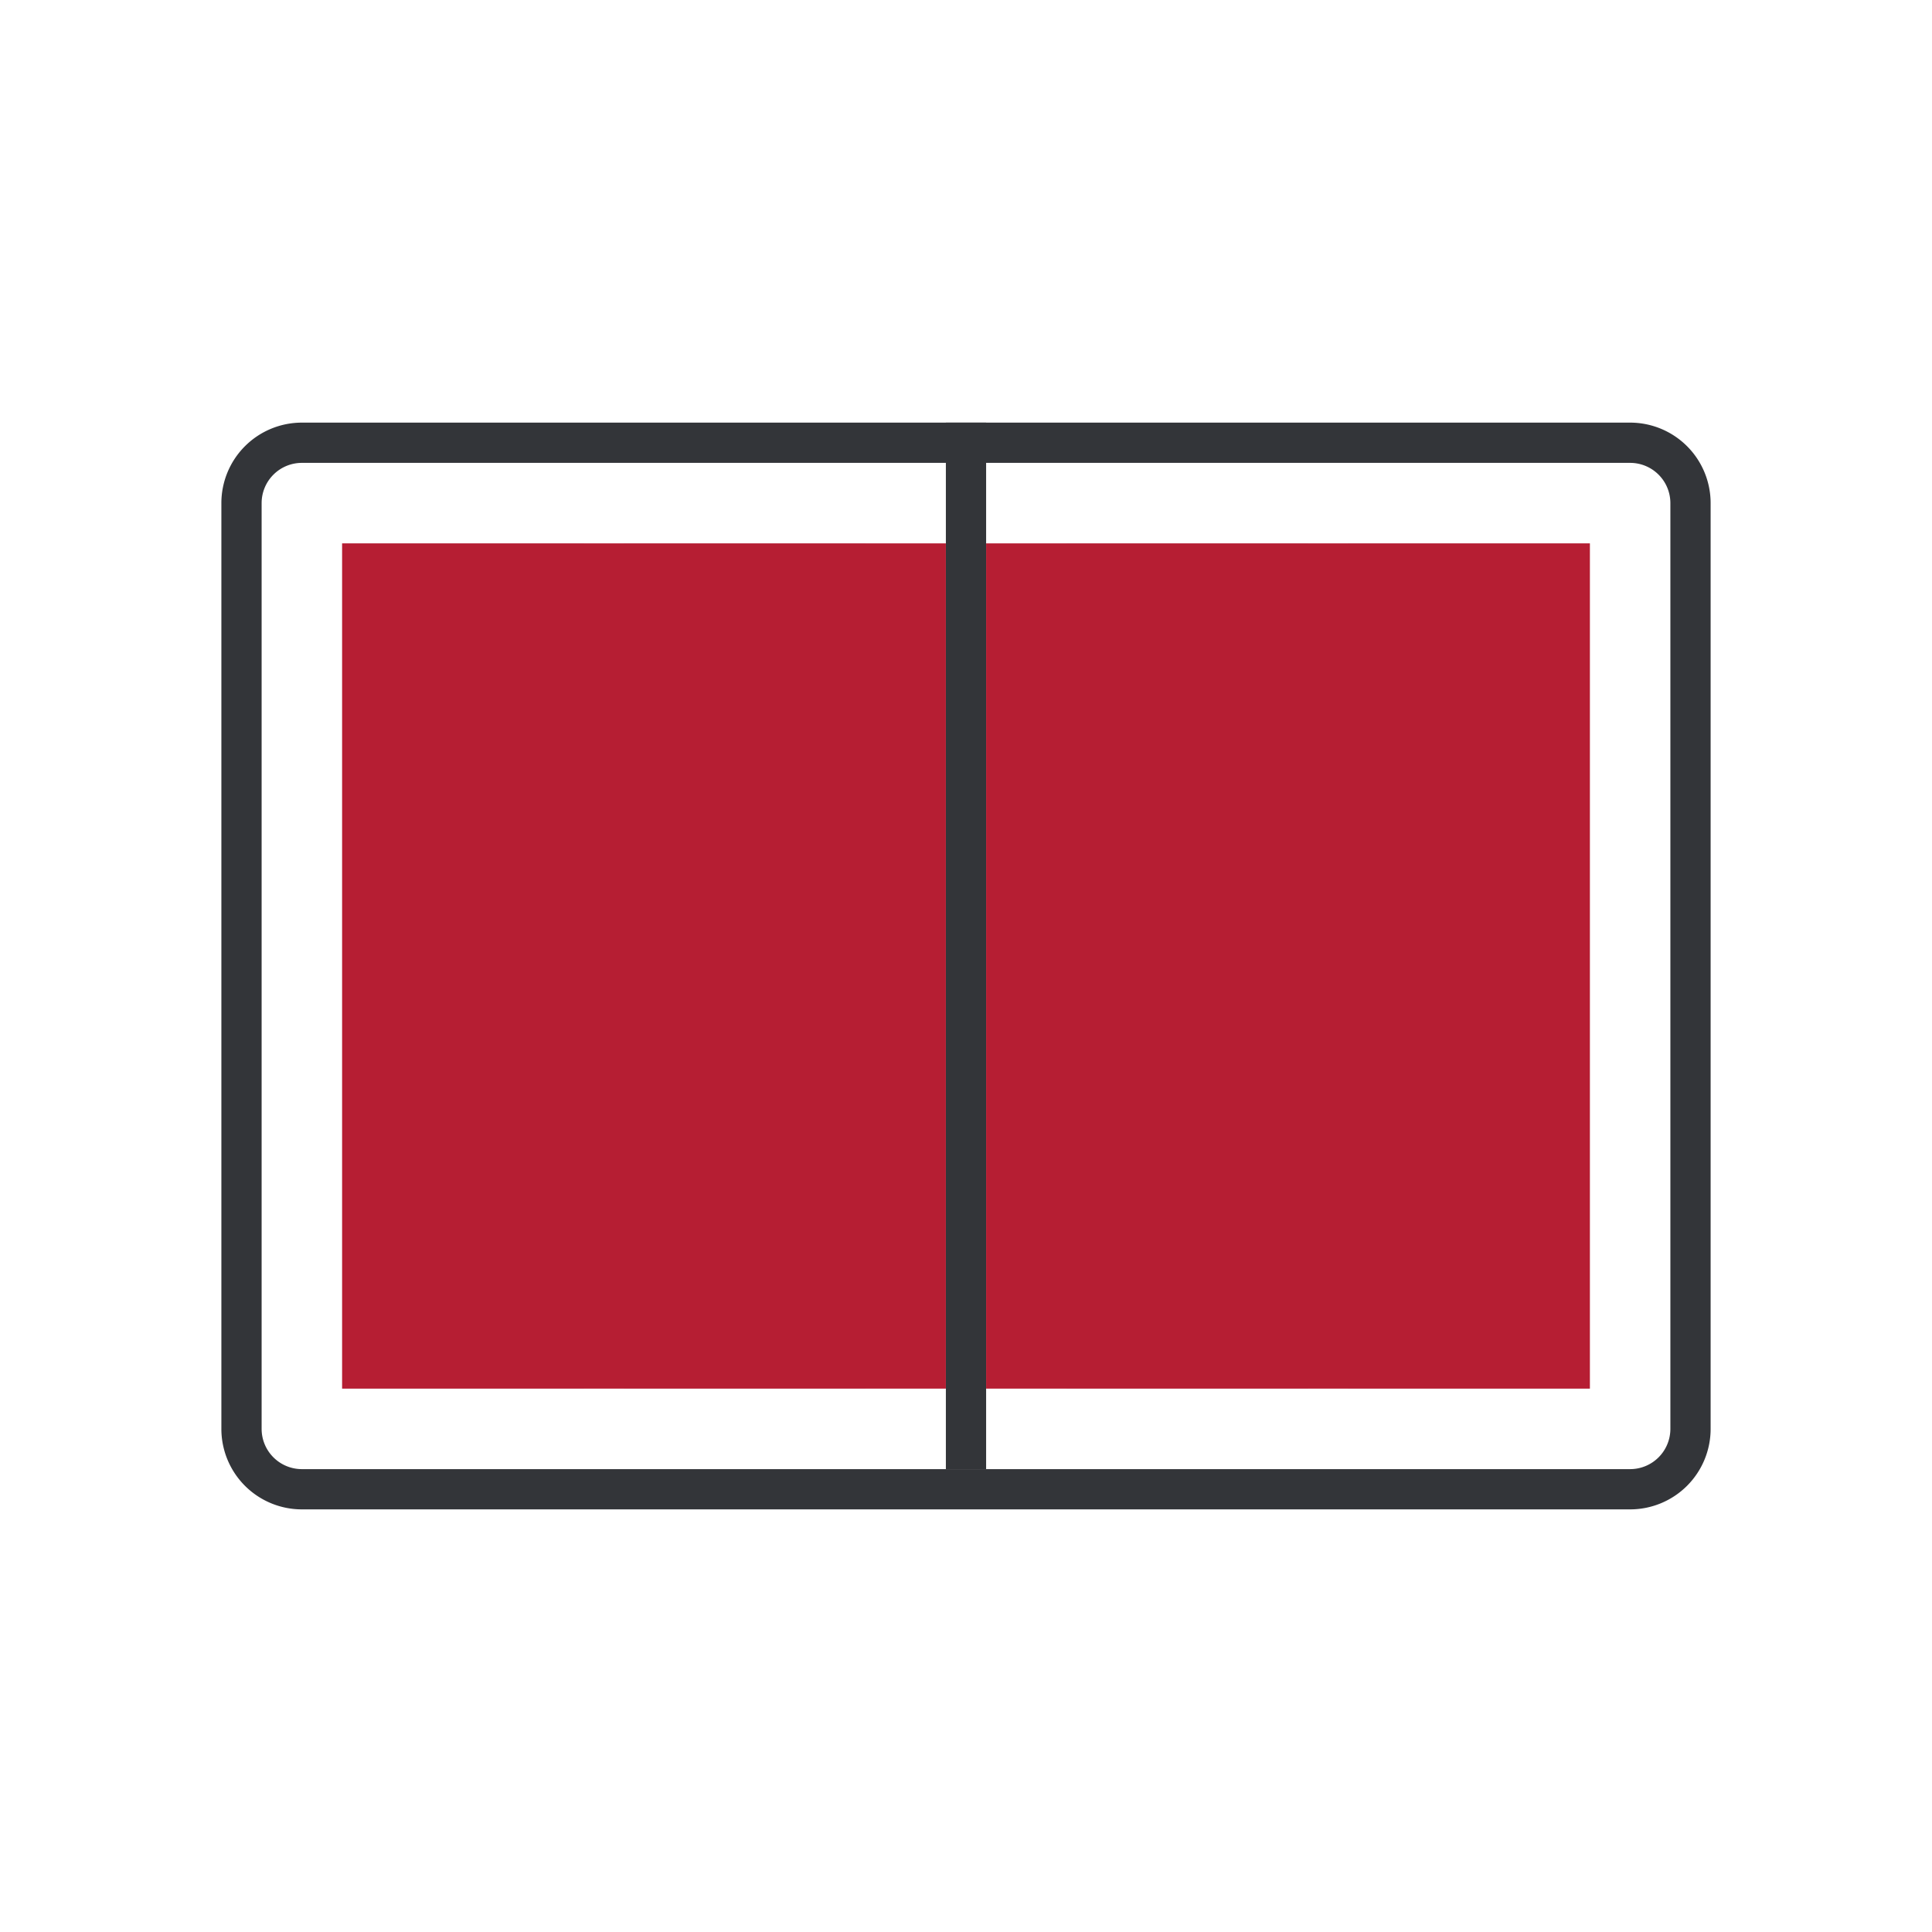
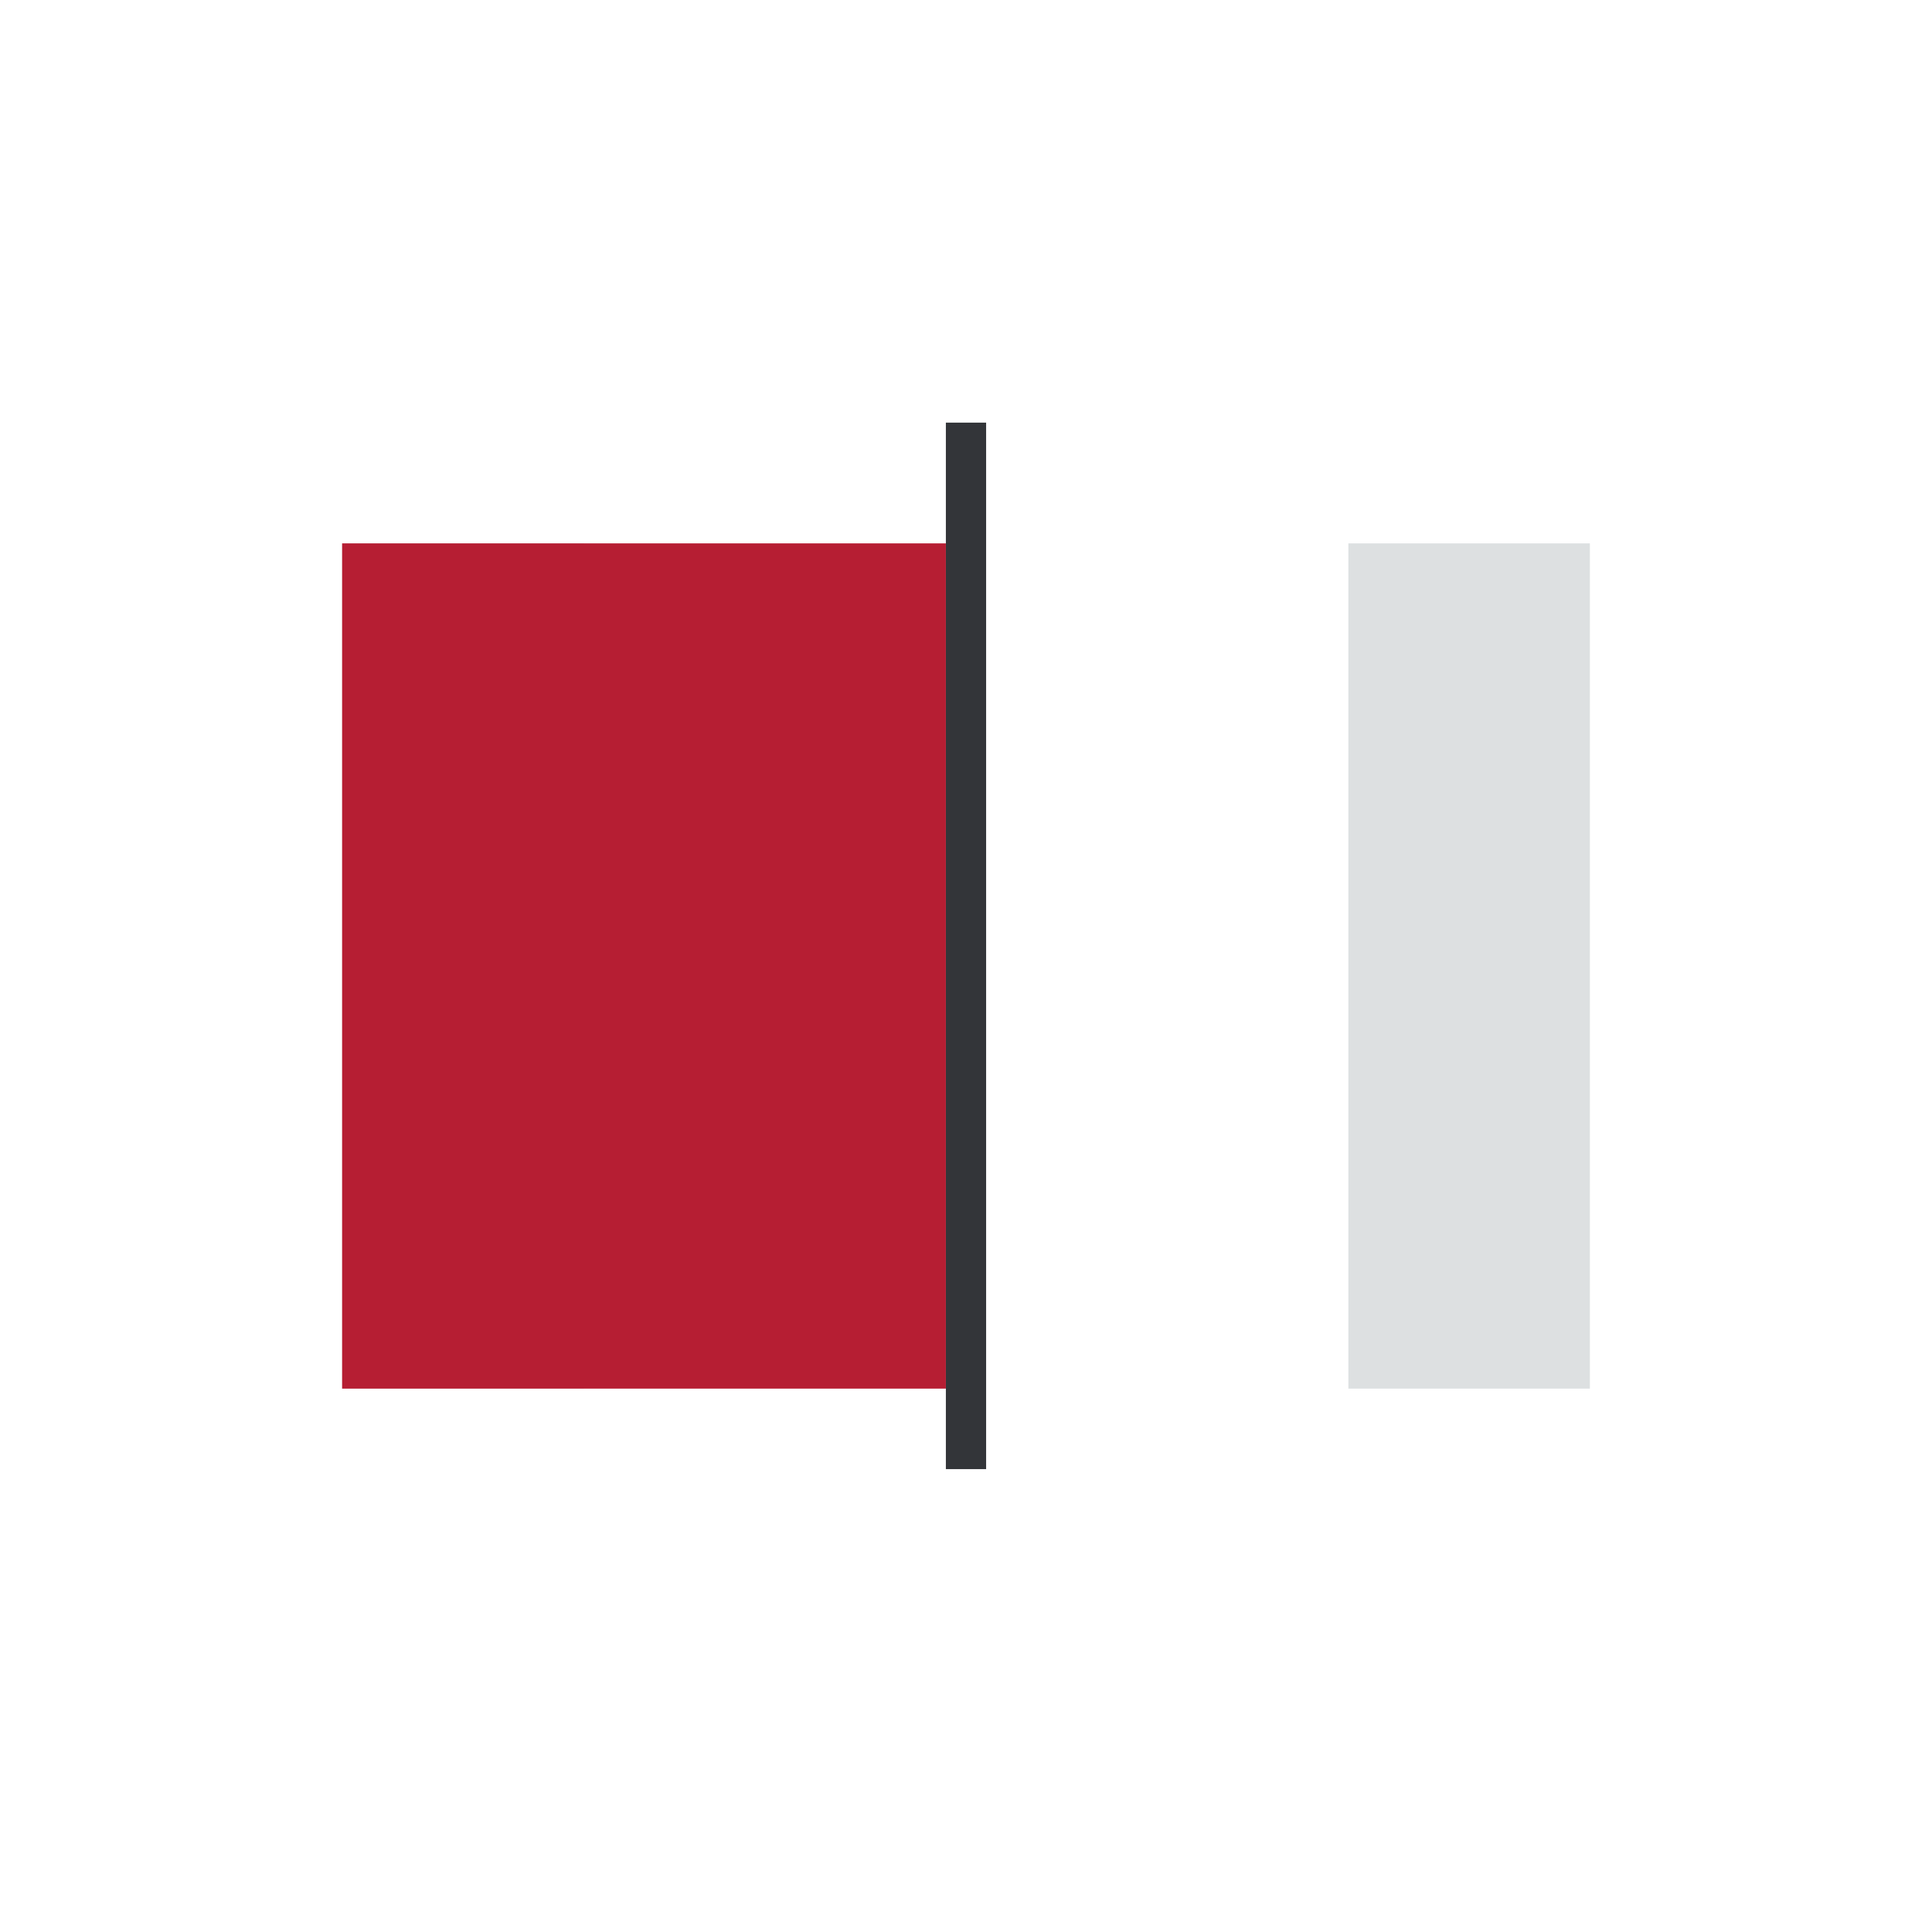
<svg xmlns="http://www.w3.org/2000/svg" width="96" height="96" viewBox="0 0 96 96">
  <title>Zeichenfläche 1 Kopie 12 copy 8</title>
  <g id="Icons">
-     <path d="M81,23a2,2,0,0,1,2,2V71a2,2,0,0,1-2,2H15a2,2,0,0,1-2-2V25a2,2,0,0,1,2-2H81m0-2H15a4,4,0,0,0-4,4V71a4,4,0,0,0,4,4H81a4,4,0,0,0,4-4V25a4,4,0,0,0-4-4Z" style="fill:#333539" />
    <rect x="47" y="21" width="2" height="52" style="fill:#333539" />
    <rect x="17" y="27" width="12" height="42" style="fill:#dde0e1" />
-     <rect x="53" y="27" width="12" height="42" style="fill:#dde0e1" />
-     <rect x="31" y="27" width="12" height="42" style="fill:#dde0e1" />
    <rect x="67" y="27" width="12" height="42" style="fill:#dde0e1" />
-     <rect x="49" y="27" width="30" height="42" style="fill:#B61E33" />
    <rect x="17" y="27" width="30" height="42" style="fill:#B61E33" />
  </g>
</svg>